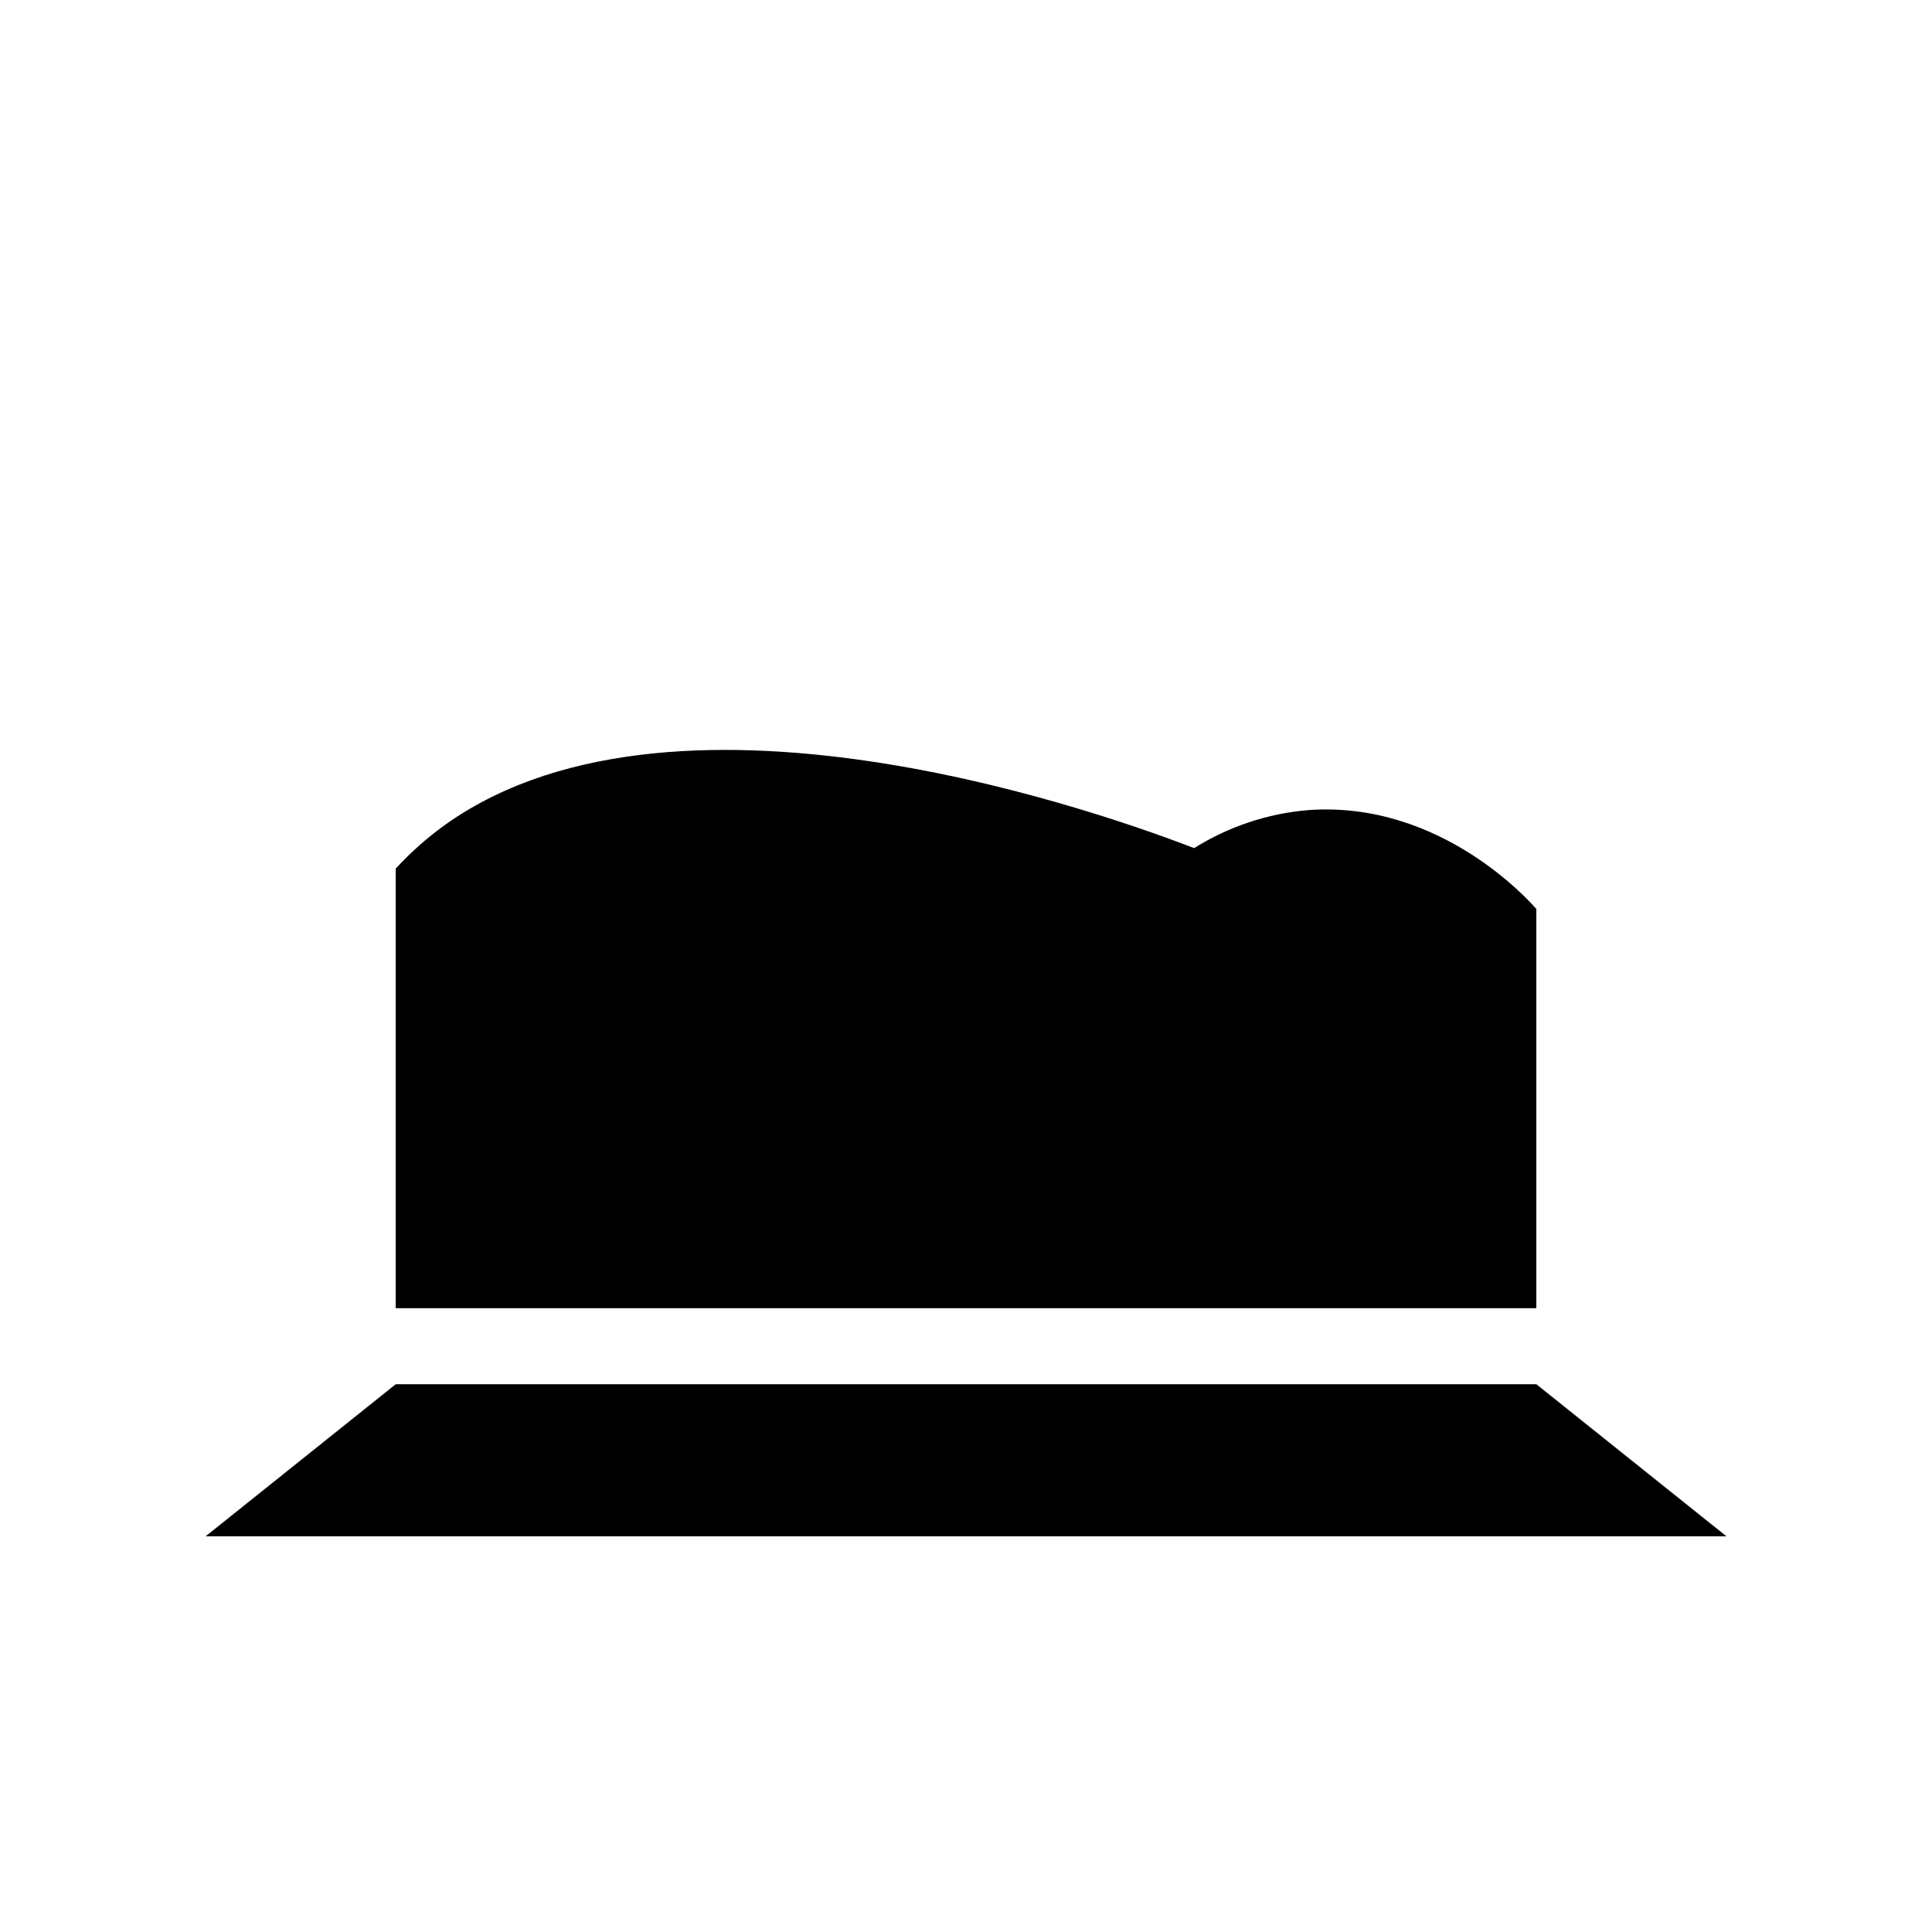
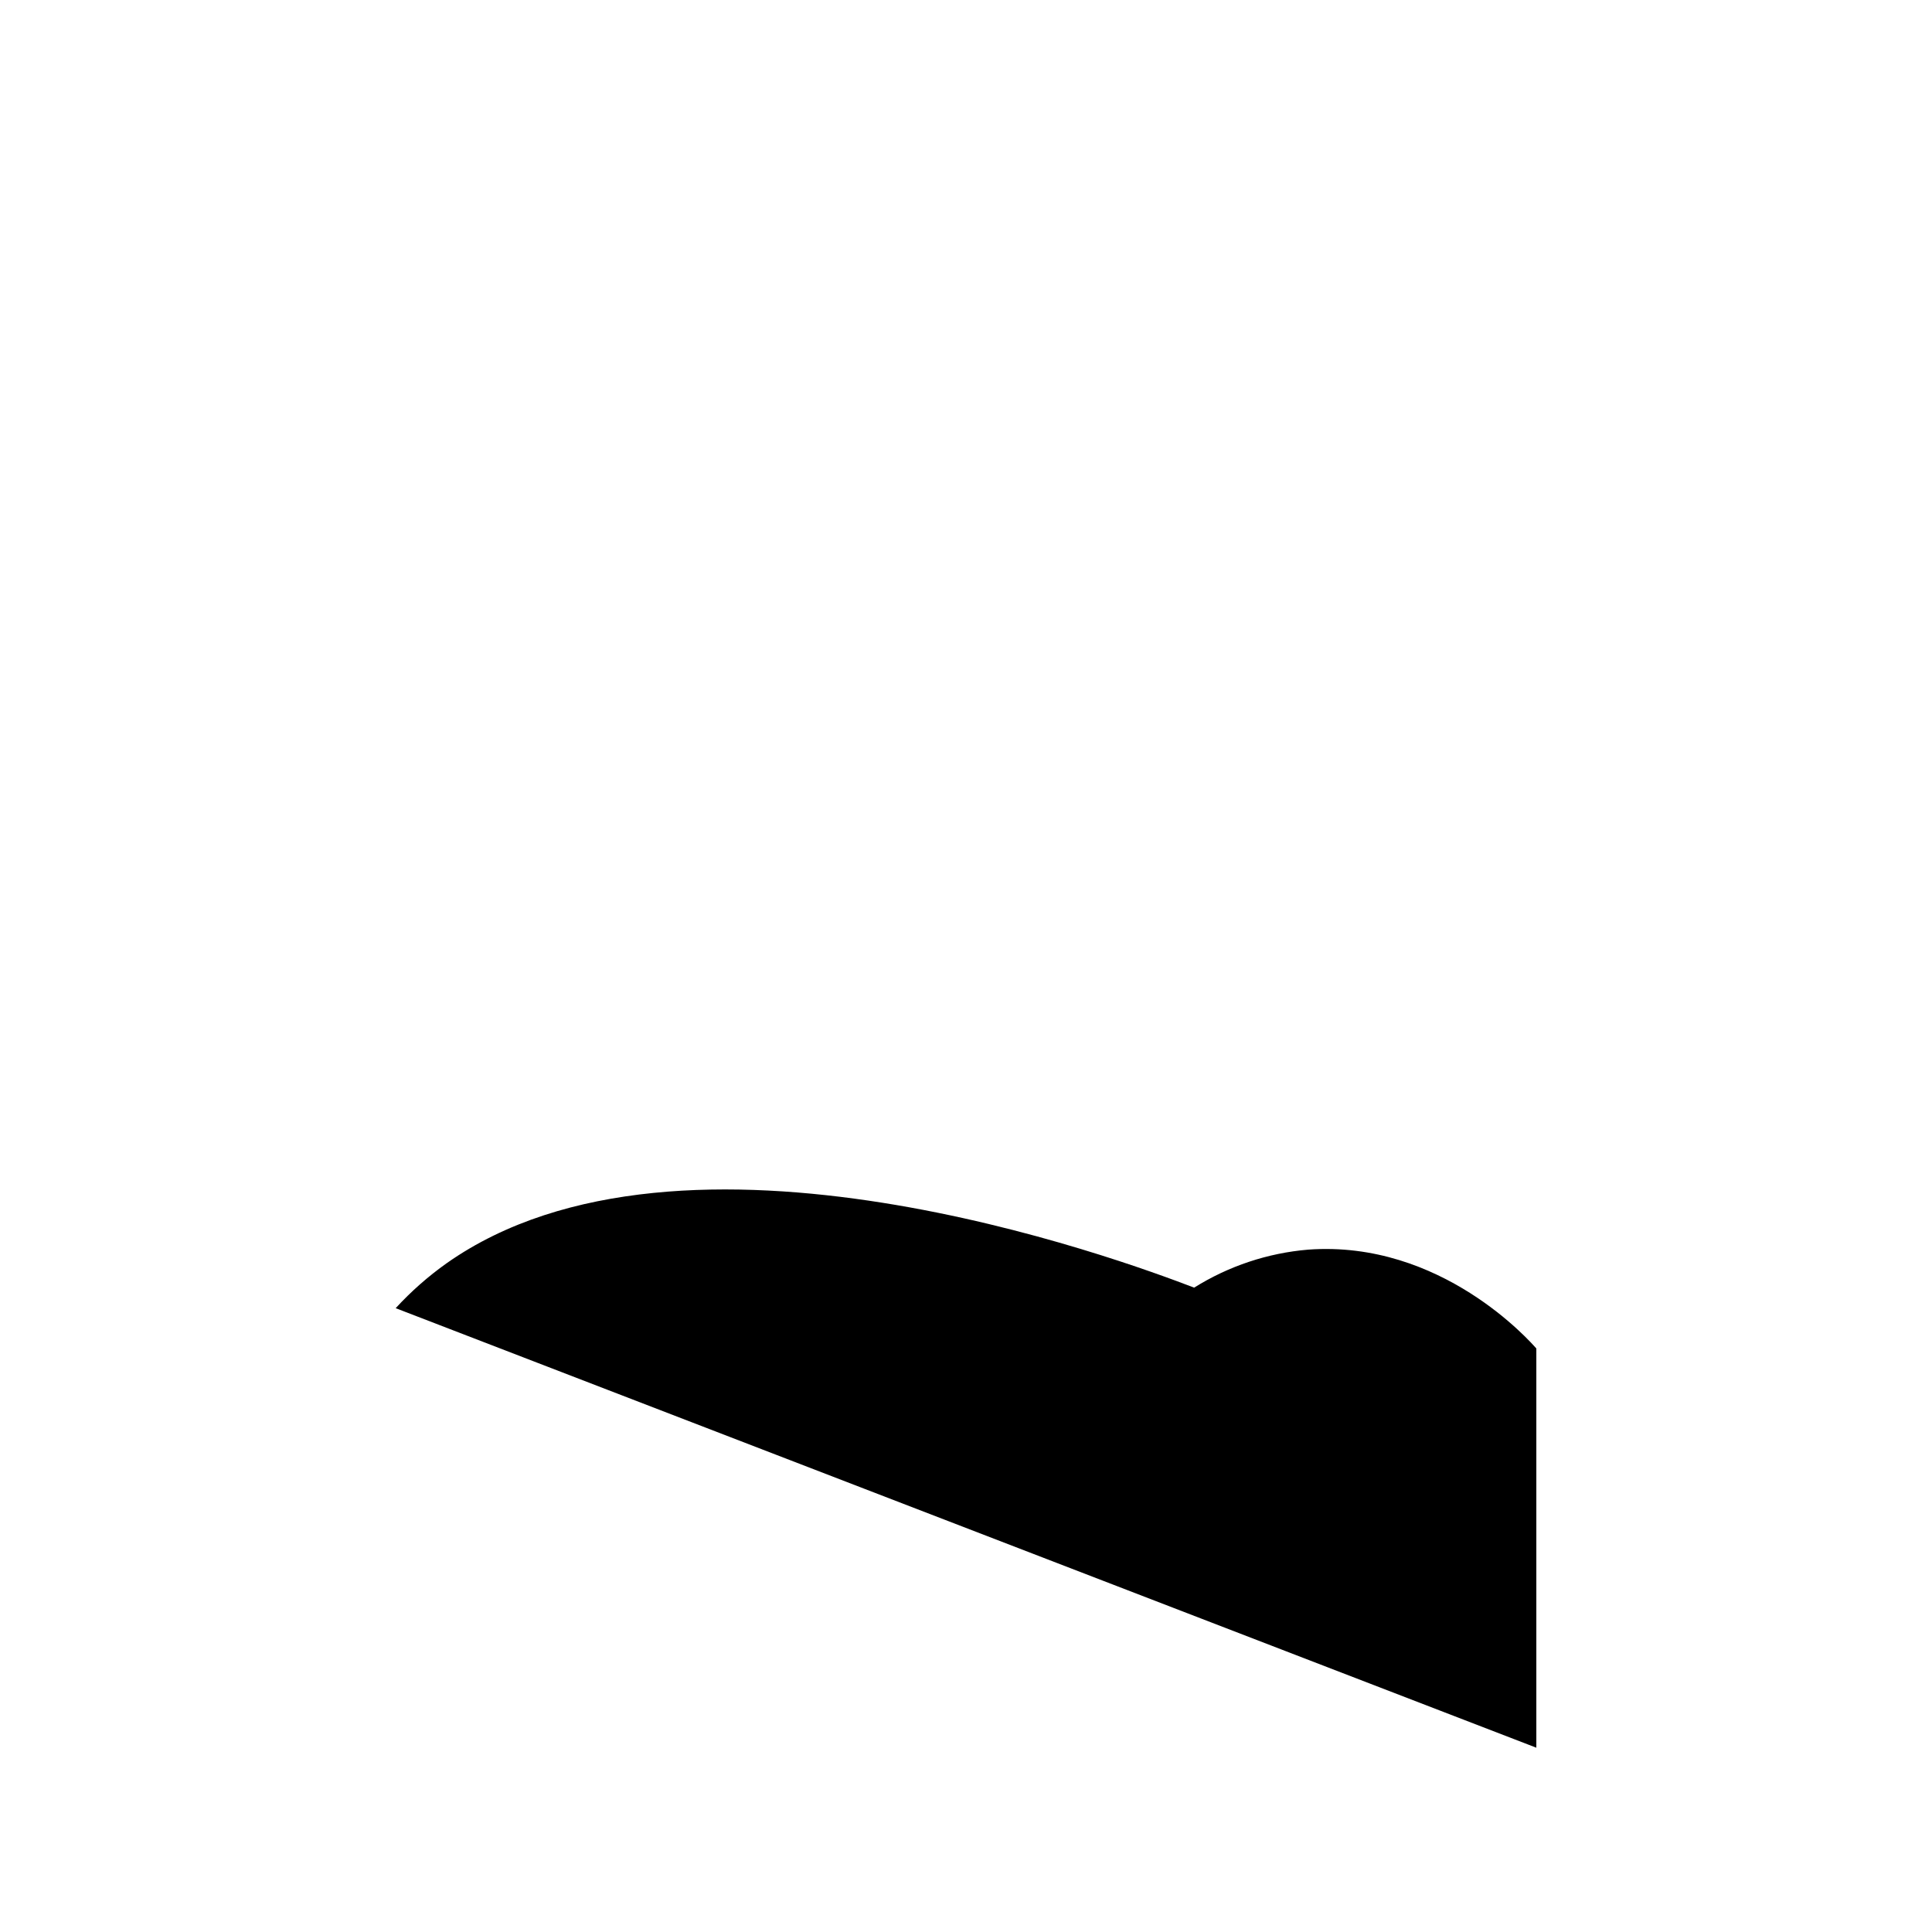
<svg xmlns="http://www.w3.org/2000/svg" fill="#000000" width="800px" height="800px" version="1.1" viewBox="144 144 512 512">
  <g>
-     <path d="m248.86 510.84-50.379 40.305h403.05l-50.383-40.305z" />
-     <path d="m248.86 490.68v-116.48c4.082-4.449 8.625-8.449 13.551-11.941 62.676-44.082 179.11-0.754 198.05 6.5 9.129-5.715 19.492-9.172 30.227-10.074 35.266-2.57 58.945 24.484 60.457 26.195v105.8" />
+     <path d="m248.86 490.68c4.082-4.449 8.625-8.449 13.551-11.941 62.676-44.082 179.11-0.754 198.05 6.5 9.129-5.715 19.492-9.172 30.227-10.074 35.266-2.57 58.945 24.484 60.457 26.195v105.8" />
  </g>
</svg>